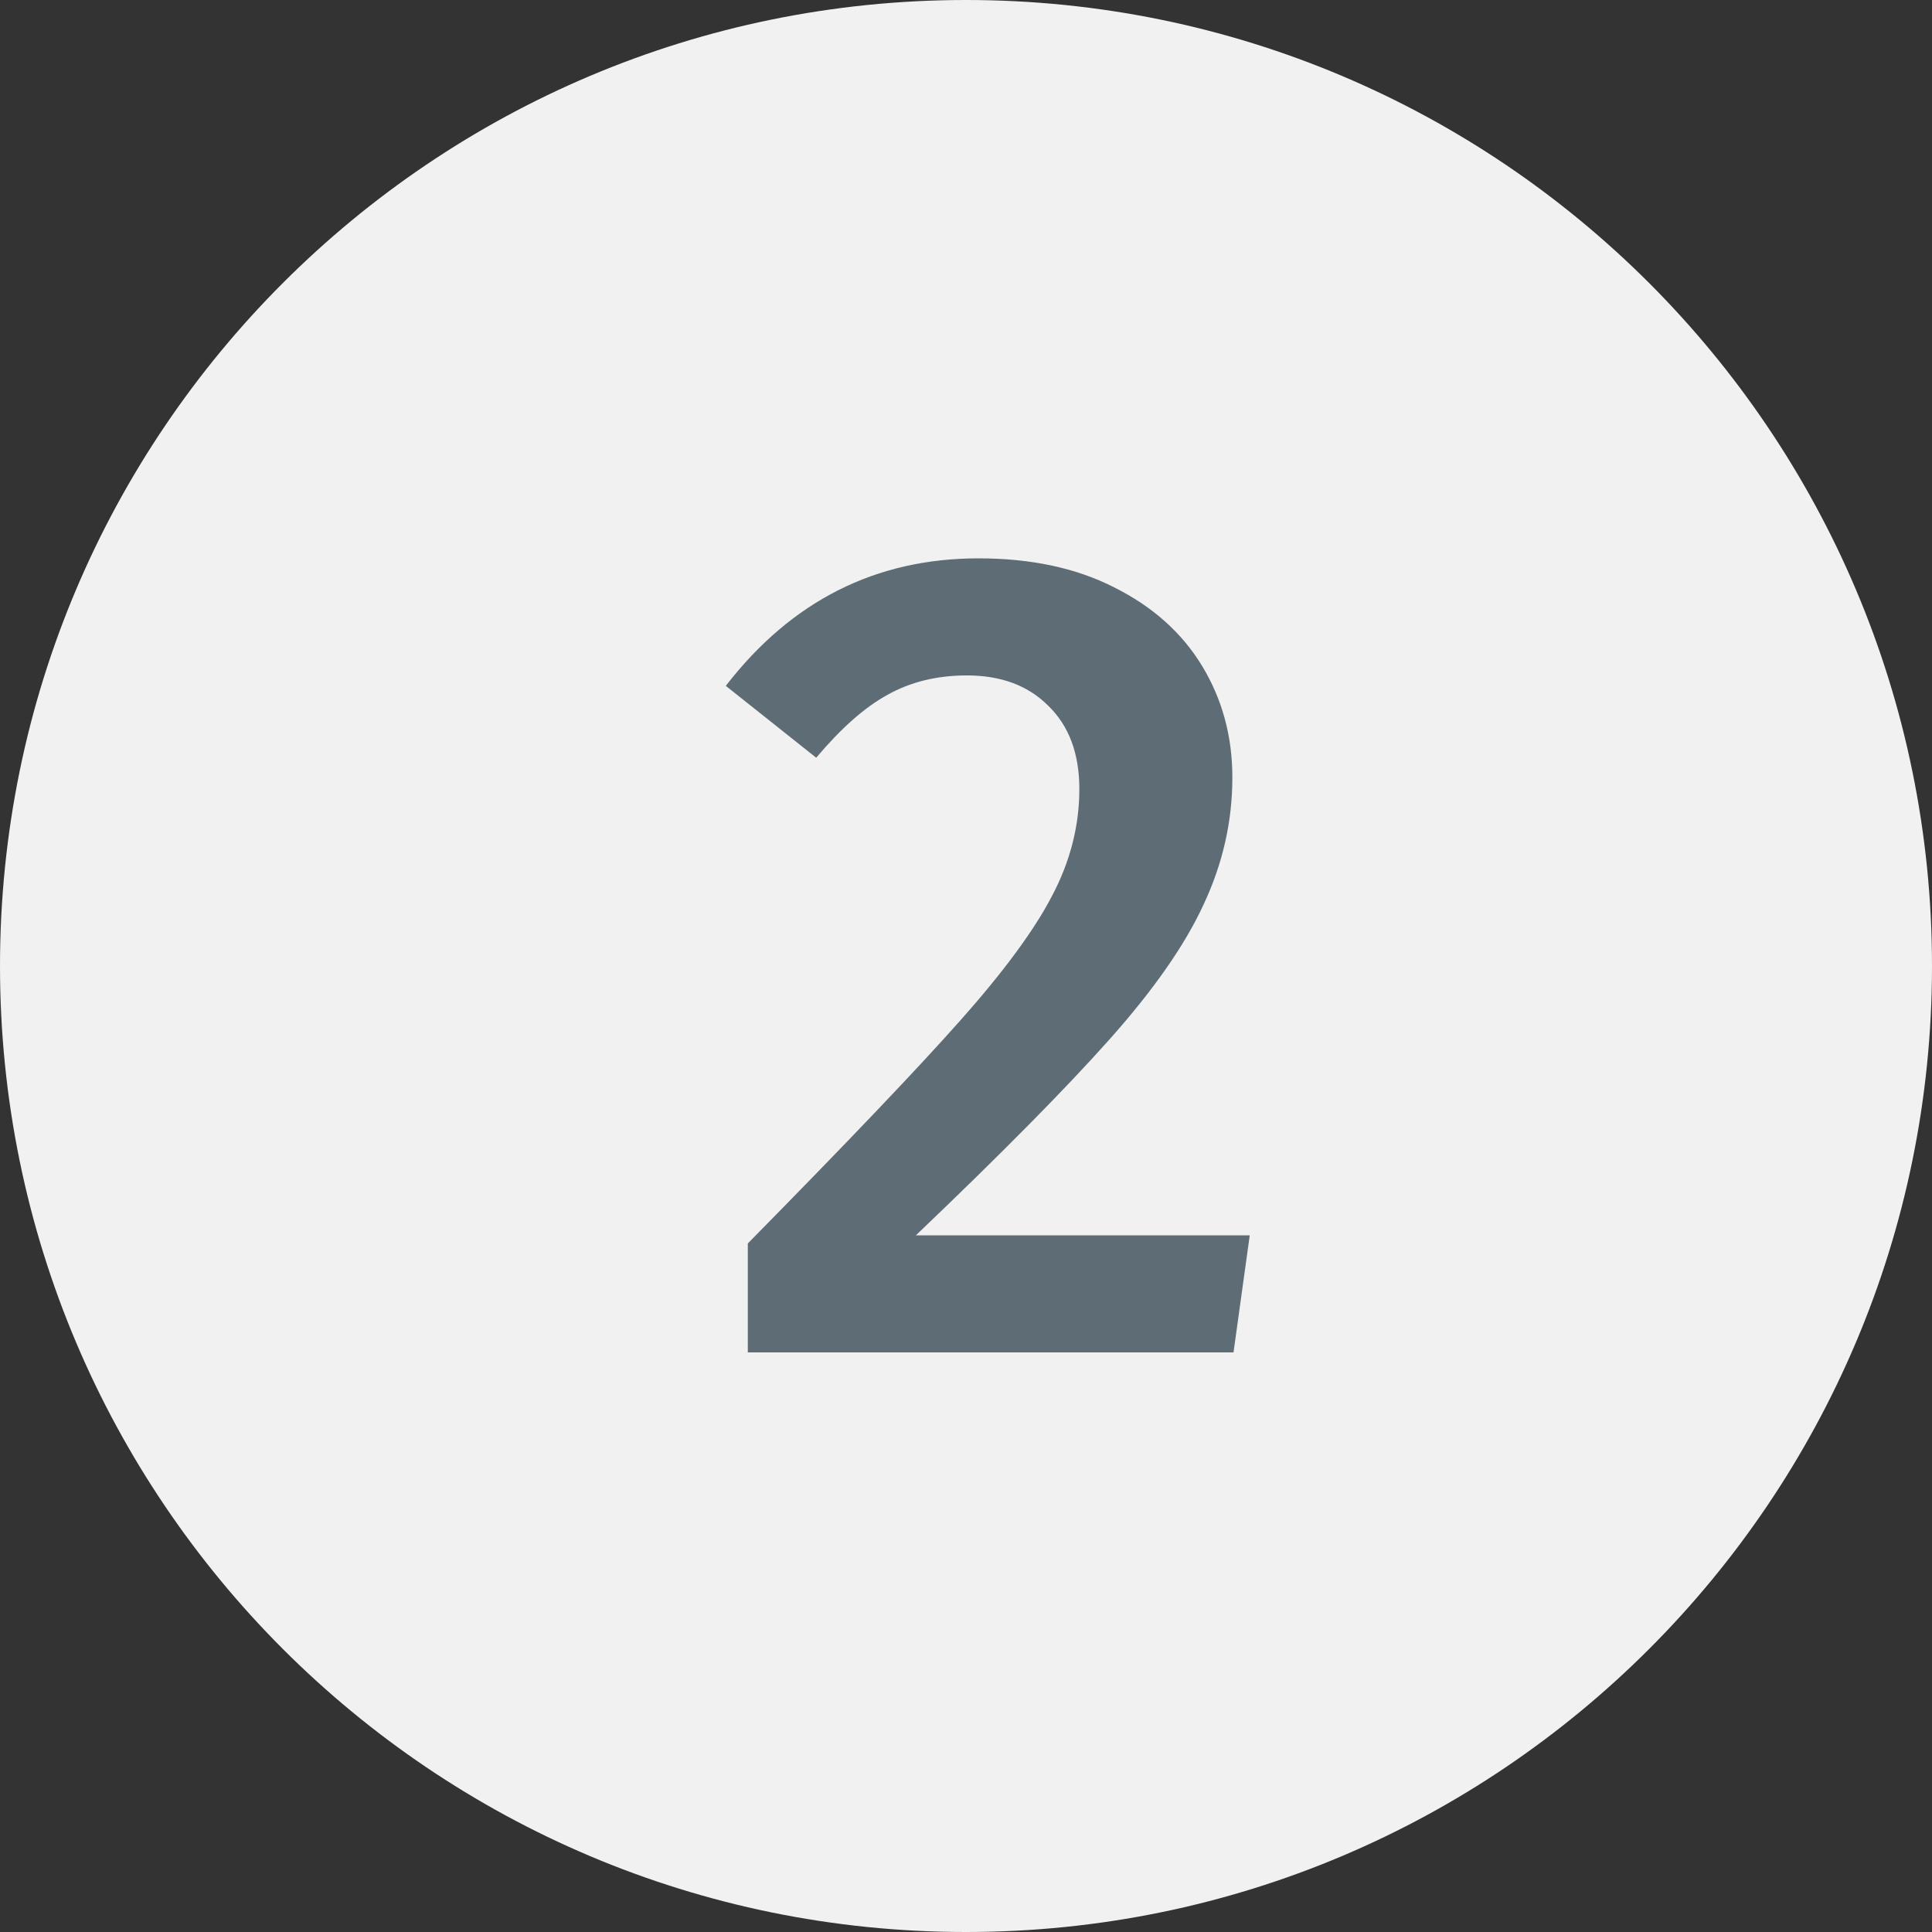
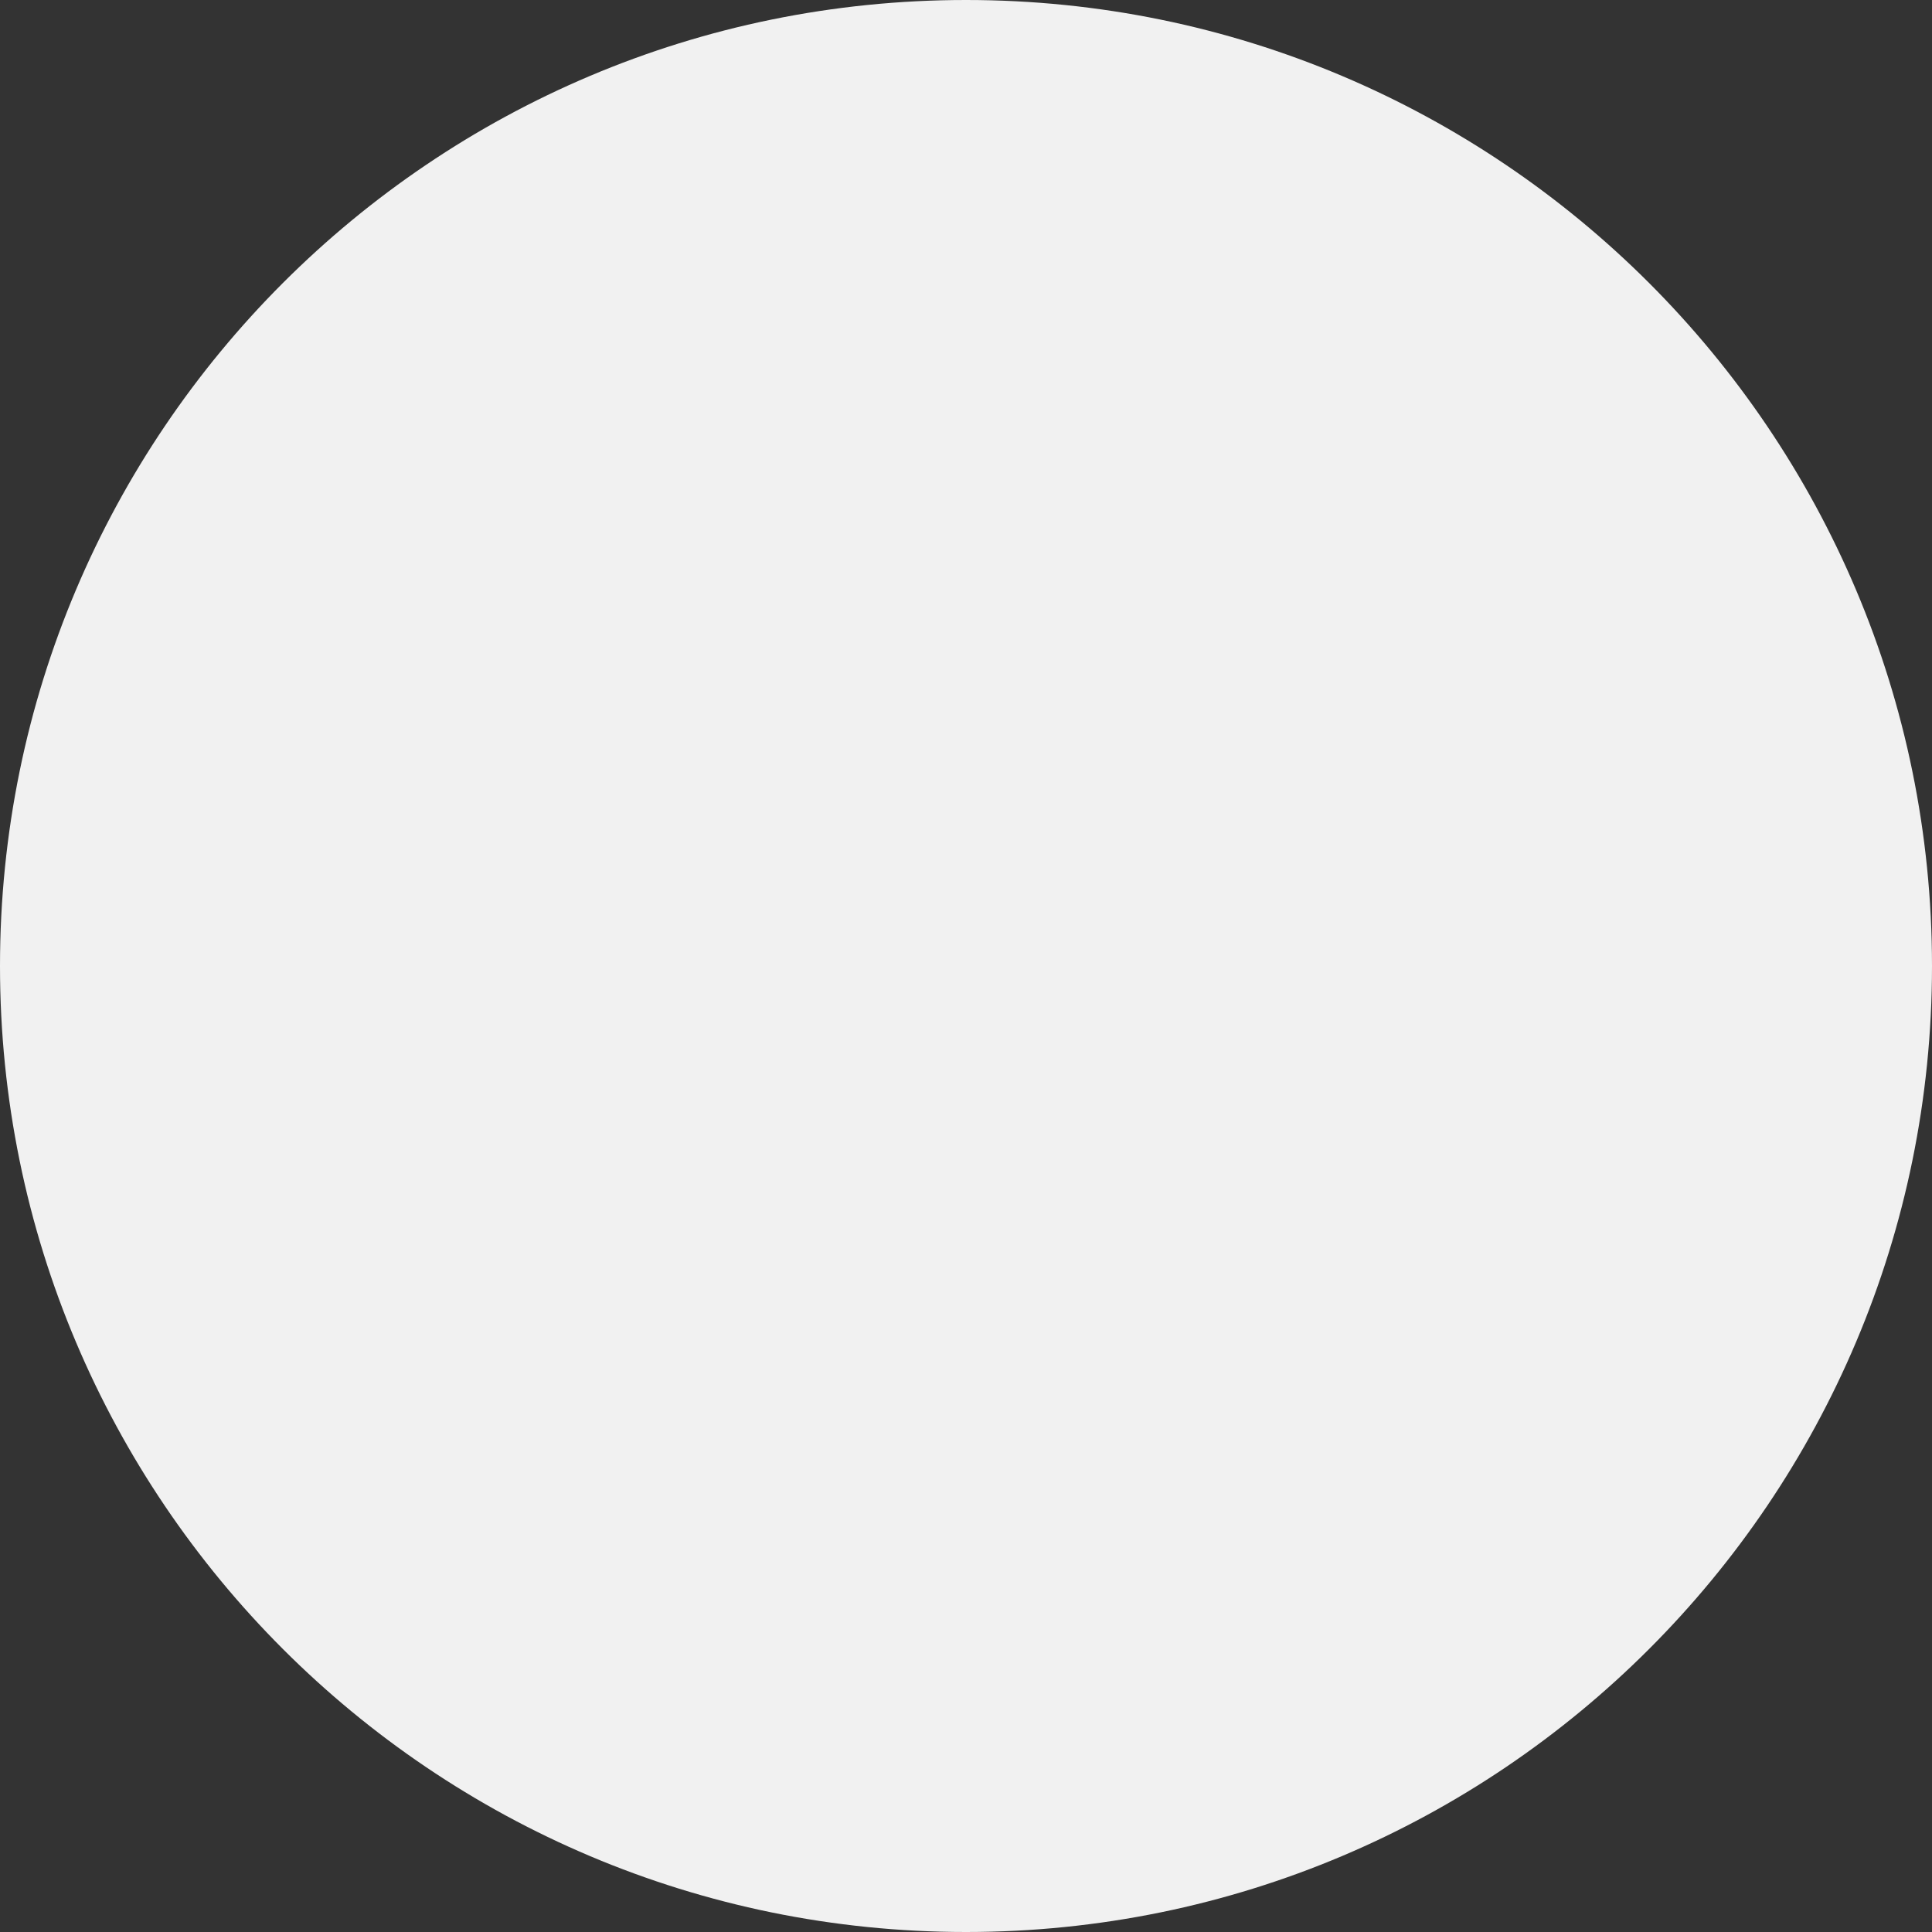
<svg xmlns="http://www.w3.org/2000/svg" width="30" height="30" viewBox="0 0 30 30" fill="none">
  <rect x="0" y="0" width="30" height="30" fill="#333333" stroke="none" />
-   <path d="M15 30C23.284 30 30 23.284 30 15C30 6.716 23.284 0 15 0C6.716 0 0 6.716 0 15C0 23.284 6.716 30 15 30Z" fill="#F1F1F1" />
-   <path d="M15.194 8.67C16.01 8.67 16.712 8.82 17.3 9.12C17.9 9.42 18.356 9.828 18.668 10.344C18.98 10.86 19.136 11.436 19.136 12.072C19.136 12.756 18.986 13.416 18.686 14.052C18.398 14.676 17.912 15.372 17.228 16.14C16.544 16.908 15.542 17.922 14.222 19.182H19.406L19.154 21H11.612V19.308C13.148 17.748 14.246 16.596 14.906 15.852C15.578 15.096 16.052 14.454 16.328 13.926C16.616 13.386 16.76 12.828 16.76 12.252C16.76 11.7 16.598 11.268 16.274 10.956C15.962 10.644 15.542 10.488 15.014 10.488C14.546 10.488 14.132 10.59 13.772 10.794C13.424 10.986 13.058 11.31 12.674 11.766L11.27 10.65C12.29 9.33 13.598 8.67 15.194 8.67Z" fill="#5E6D75" />
+   <path d="M15 30C23.284 30 30 23.284 30 15C30 6.716 23.284 0 15 0C6.716 0 0 6.716 0 15C0 23.284 6.716 30 15 30" fill="#F1F1F1" />
</svg>